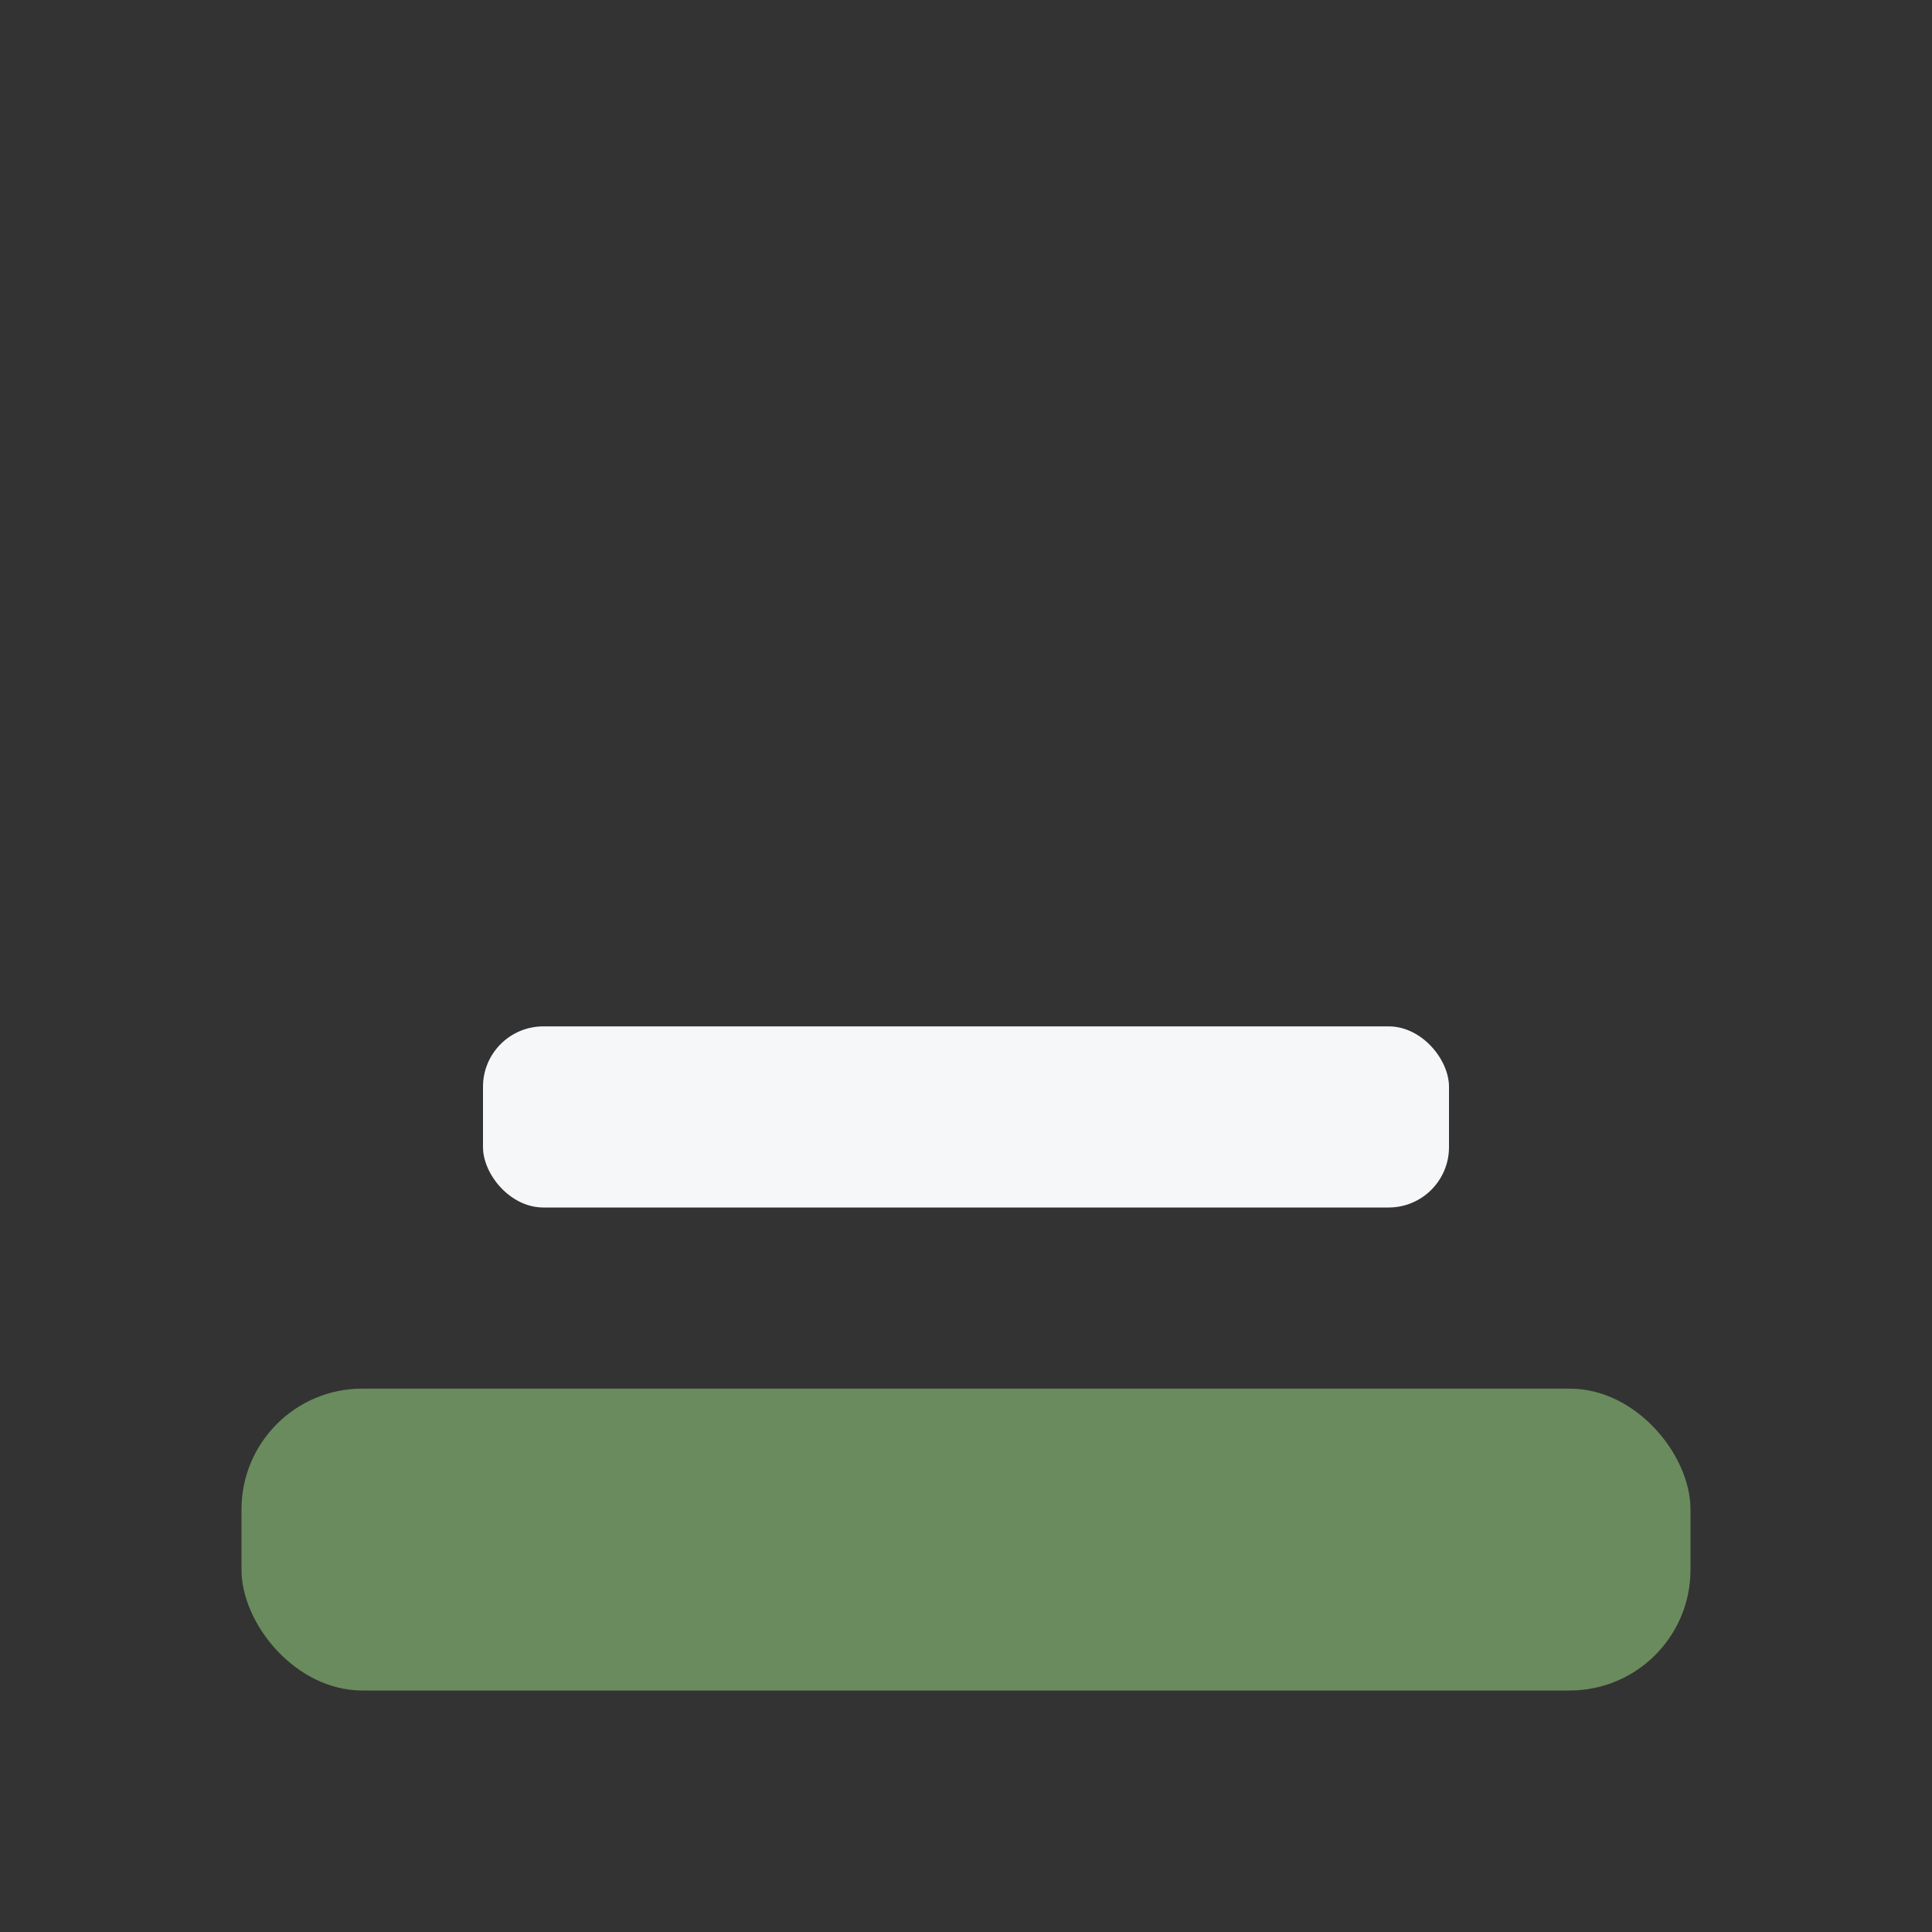
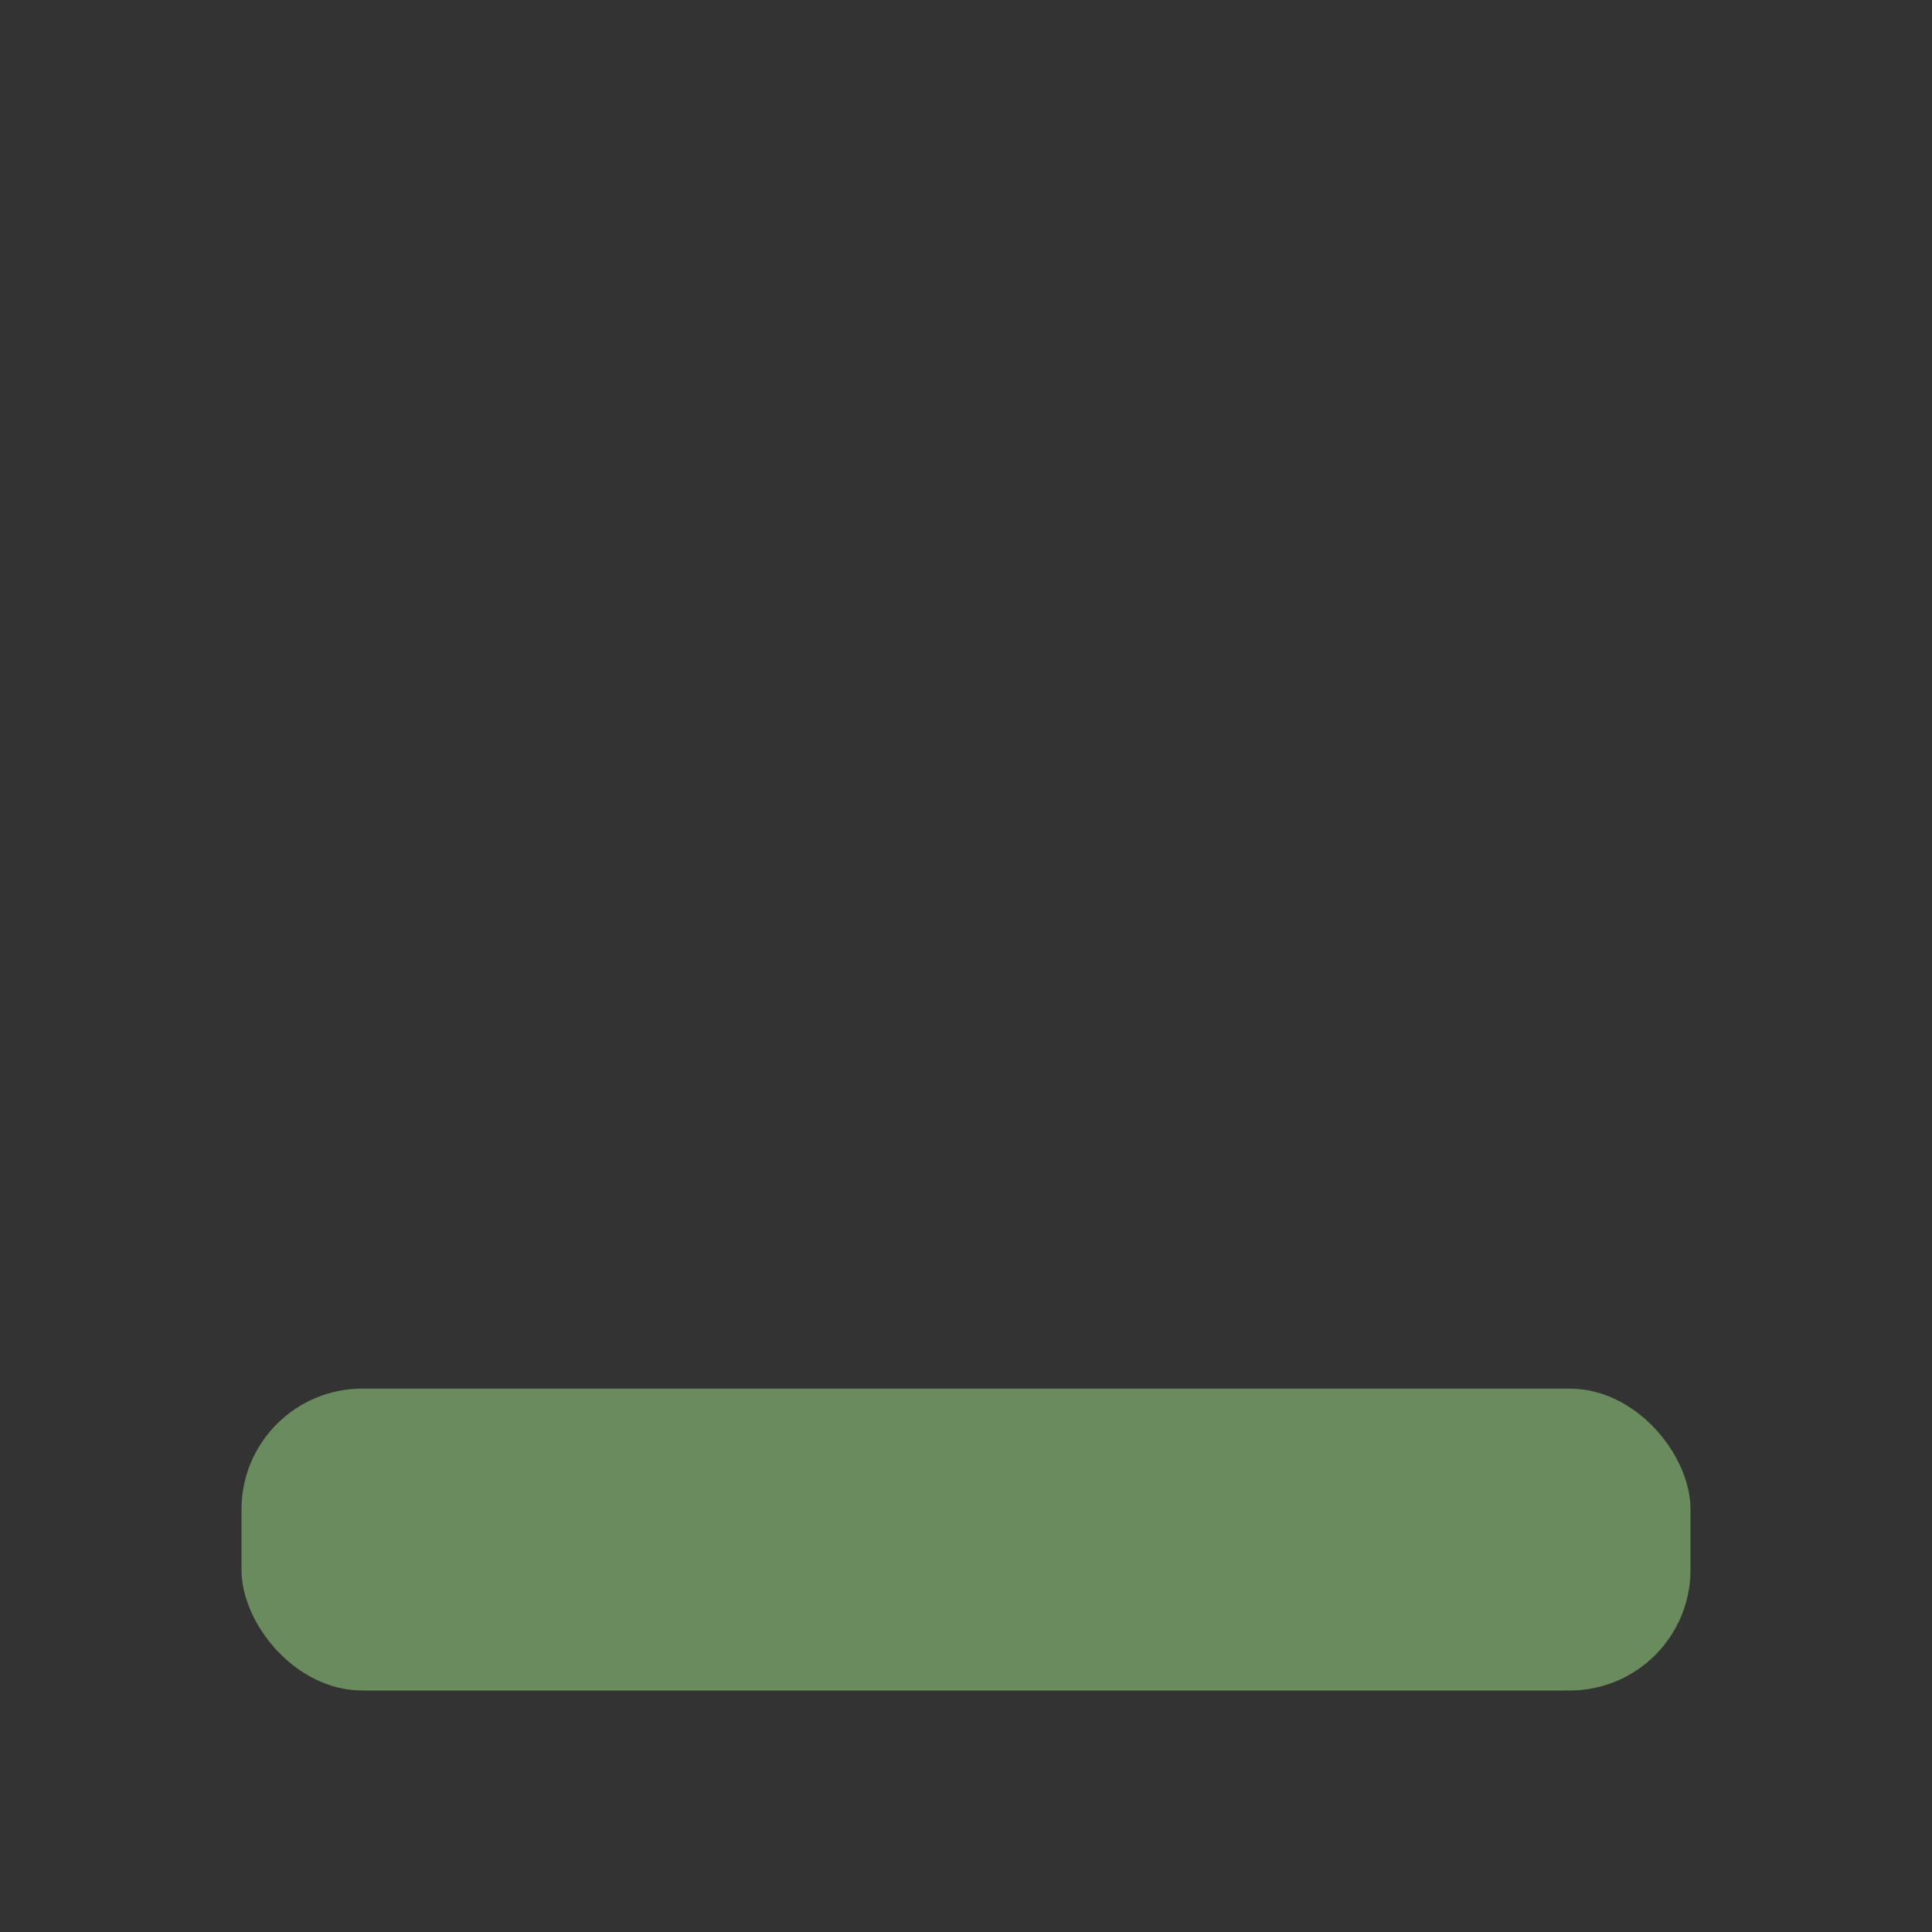
<svg xmlns="http://www.w3.org/2000/svg" width="32" height="32" viewBox="0 0 32 32">
  <rect x="0" y="0" width="32" height="32" fill="#333333" stroke="none" />
  <rect x="4" y="23" width="24" height="5" rx="2" fill="#6A8B5D" />
-   <rect x="8" y="17" width="16" height="3" rx="1" fill="#F6F7F9" />
</svg>